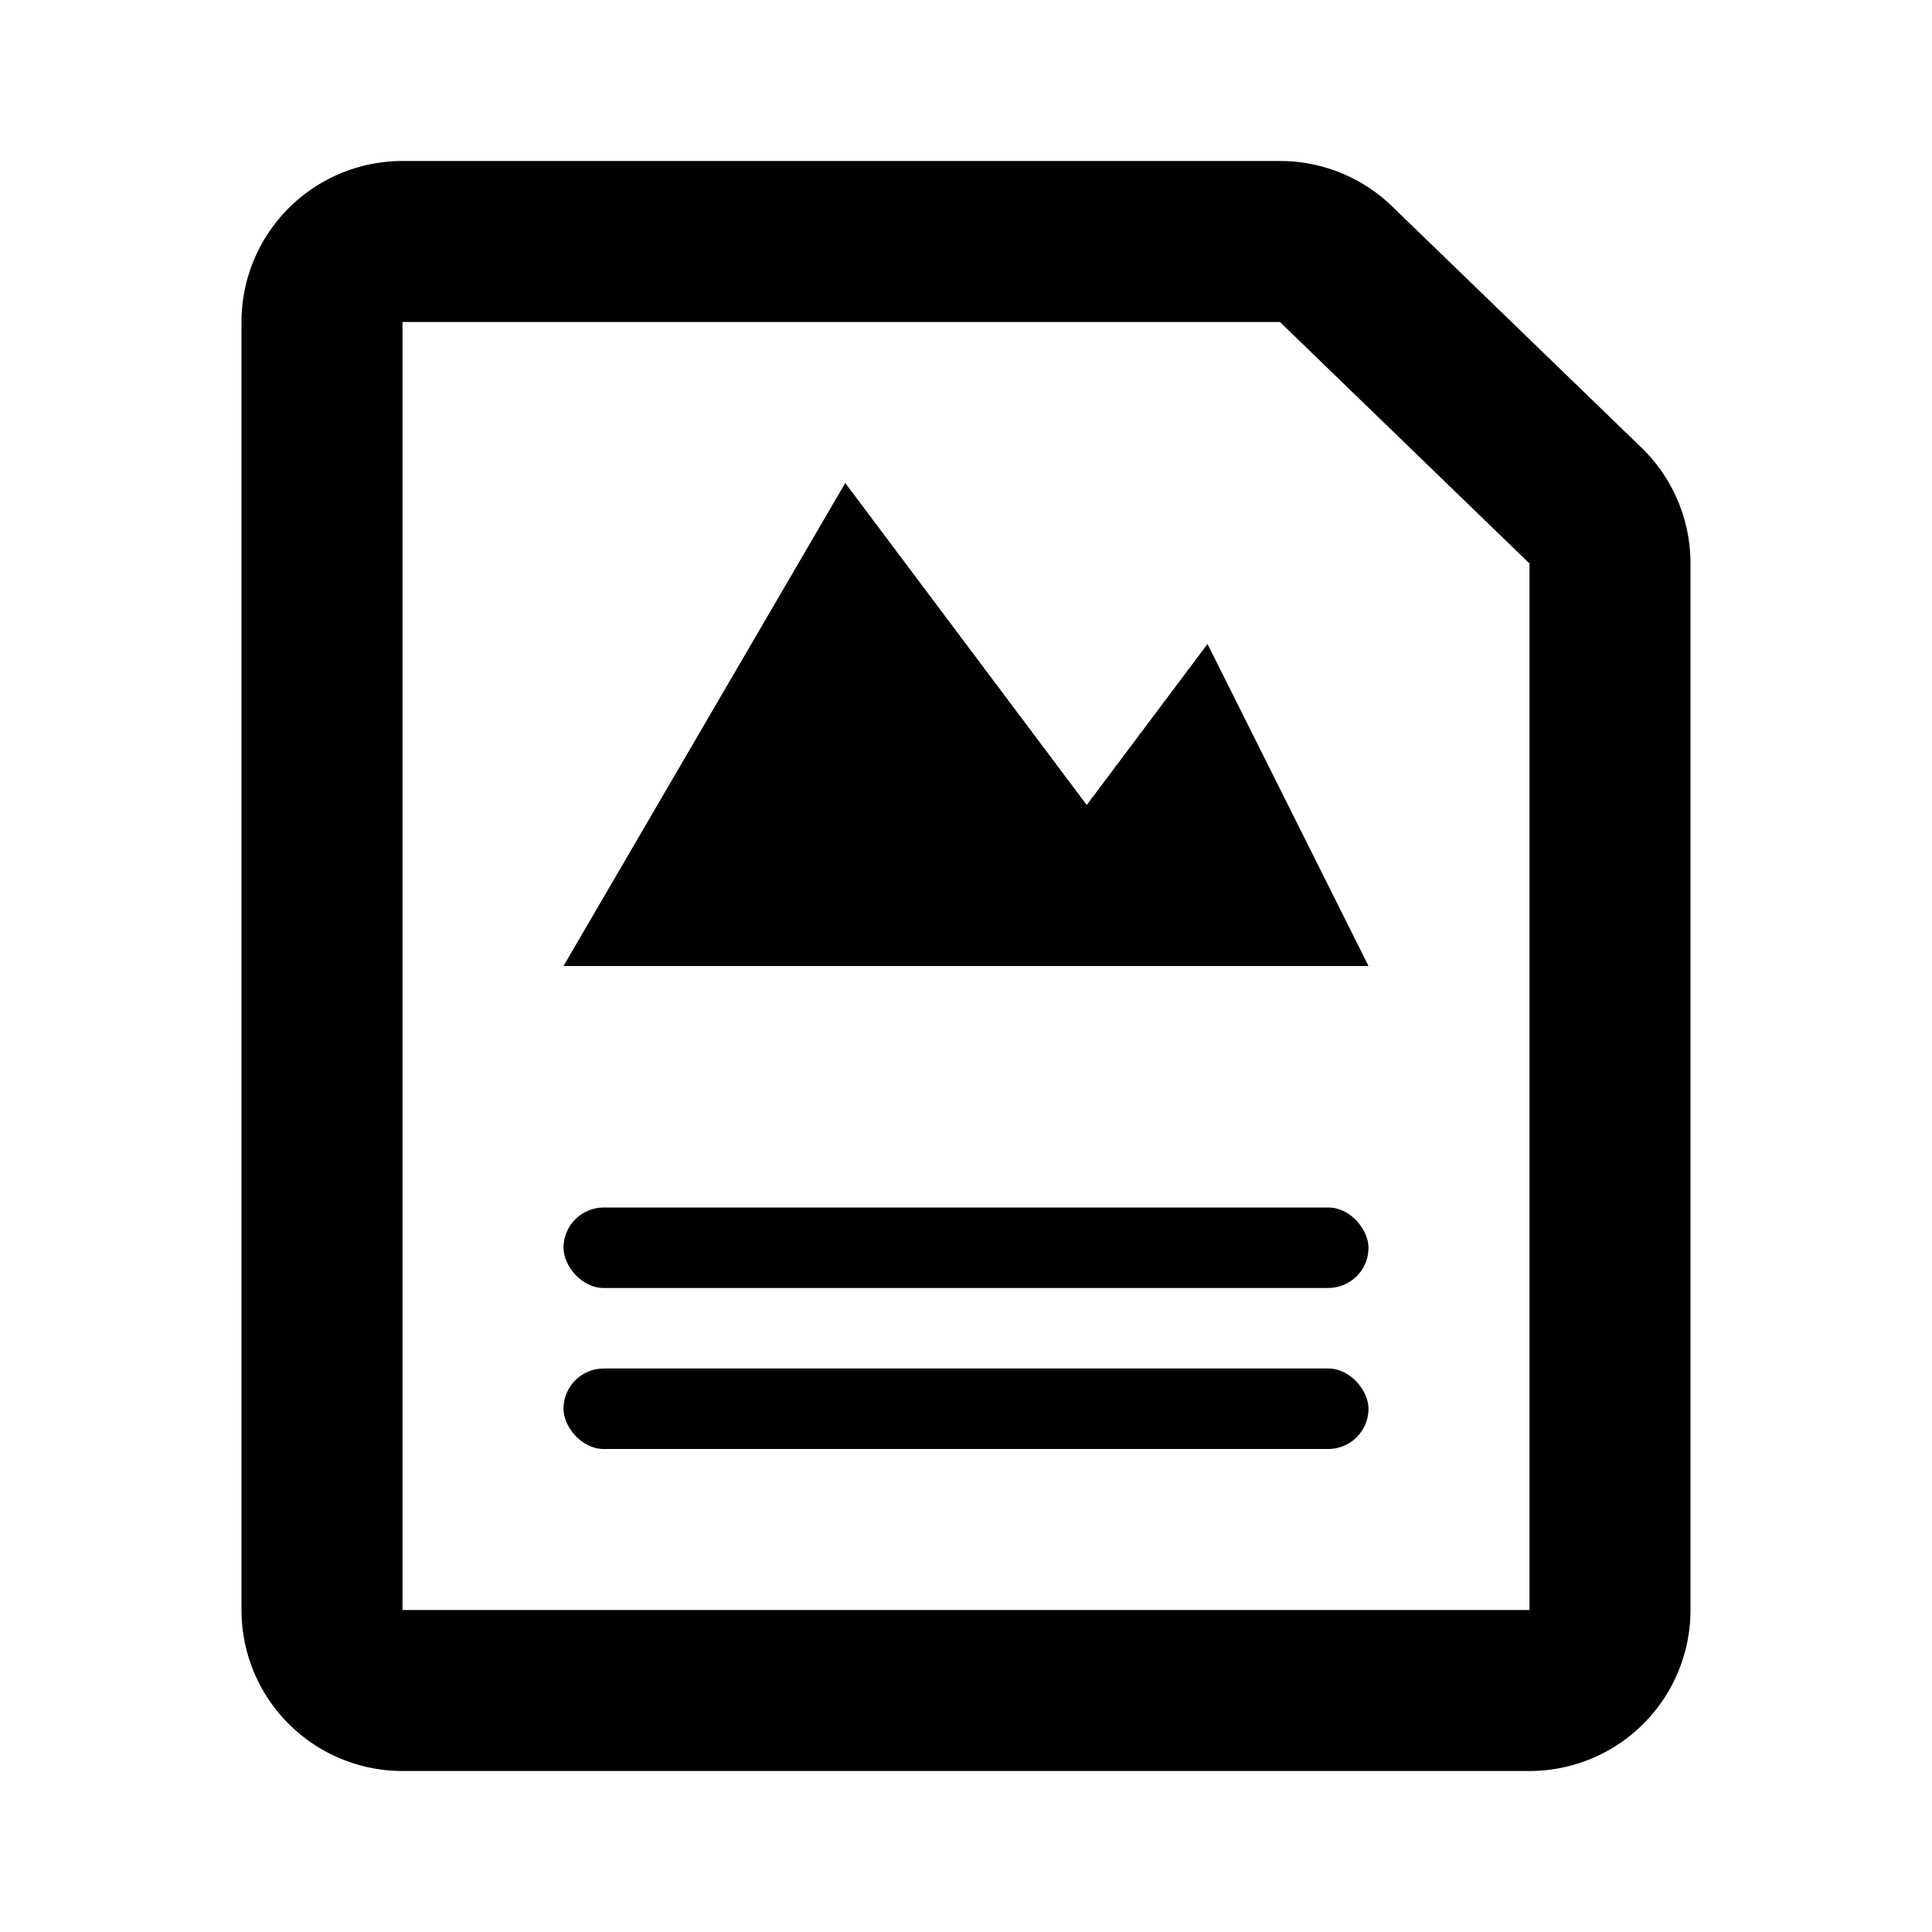
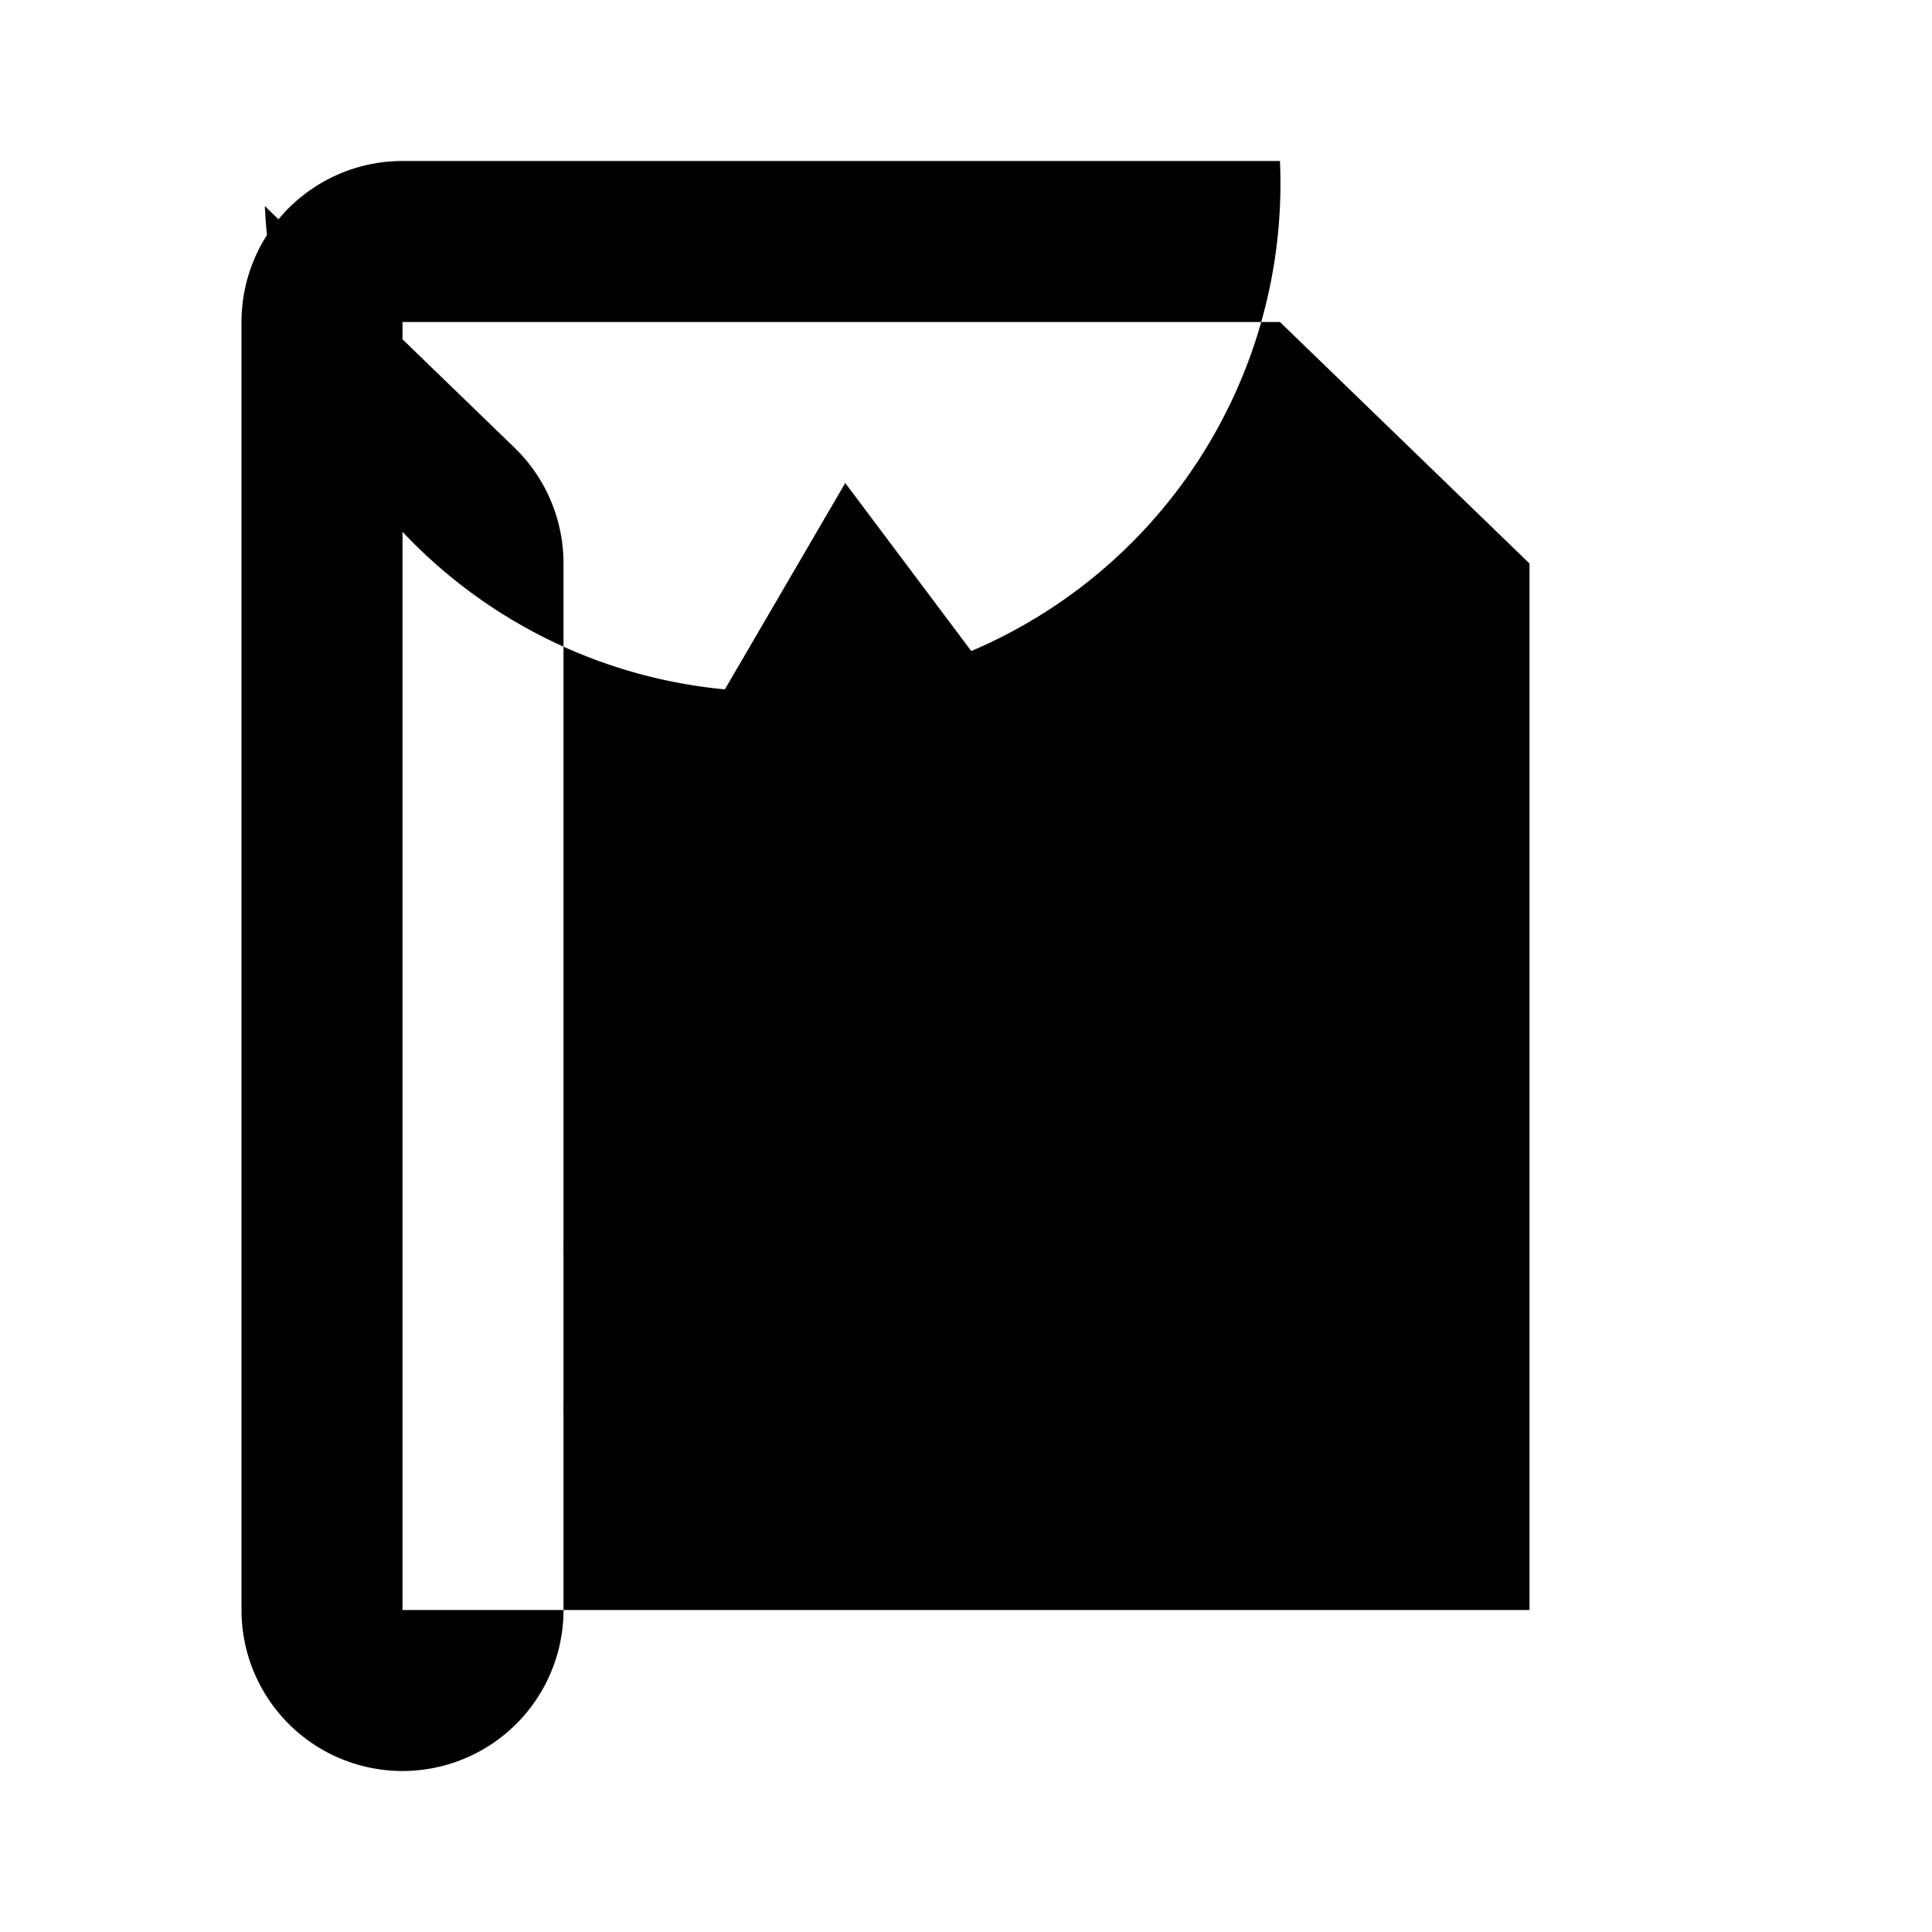
<svg xmlns="http://www.w3.org/2000/svg" id="Calque_1" data-name="Calque 1" viewBox="0 0 24 24">
-   <path d="M15.9,4,19,7V20H5V4H15.9m0-2H5A2,2,0,0,0,3,4V20a2,2,0,0,0,2,2H19a2,2,0,0,0,2-2V7a2,2,0,0,0-.61-1.44l-3.1-3A2,2,0,0,0,15.9,2Z" />
+   <path d="M15.9,4,19,7V20H5V4H15.9m0-2H5A2,2,0,0,0,3,4V20a2,2,0,0,0,2,2a2,2,0,0,0,2-2V7a2,2,0,0,0-.61-1.44l-3.1-3A2,2,0,0,0,15.9,2Z" />
  <polyline points="7 12 10.5 6 15 12" />
-   <polyline points="12 12 15 8 17 12" />
  <rect x="7" y="15" width="10" height="1" rx="0.5" />
  <rect x="7" y="17" width="10" height="1" rx="0.5" />
</svg>